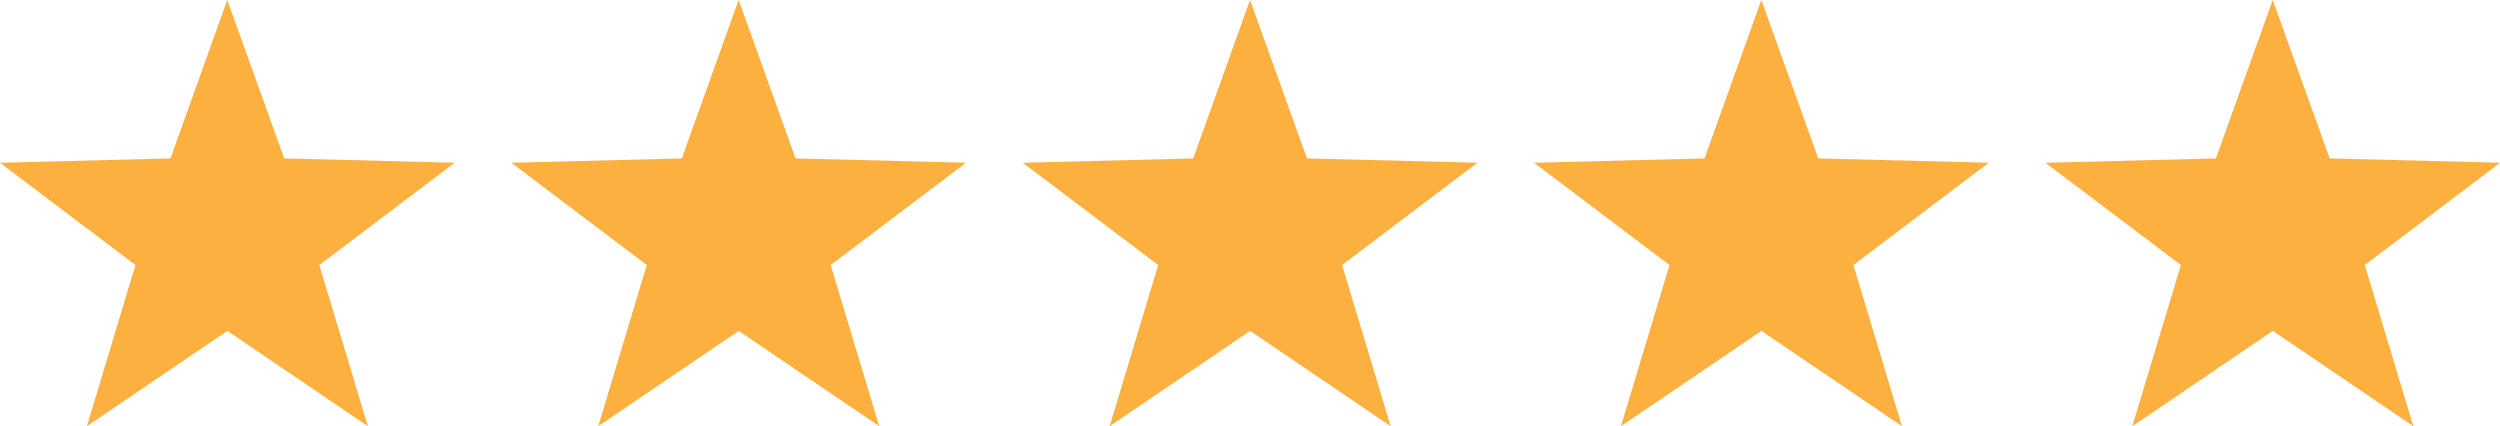
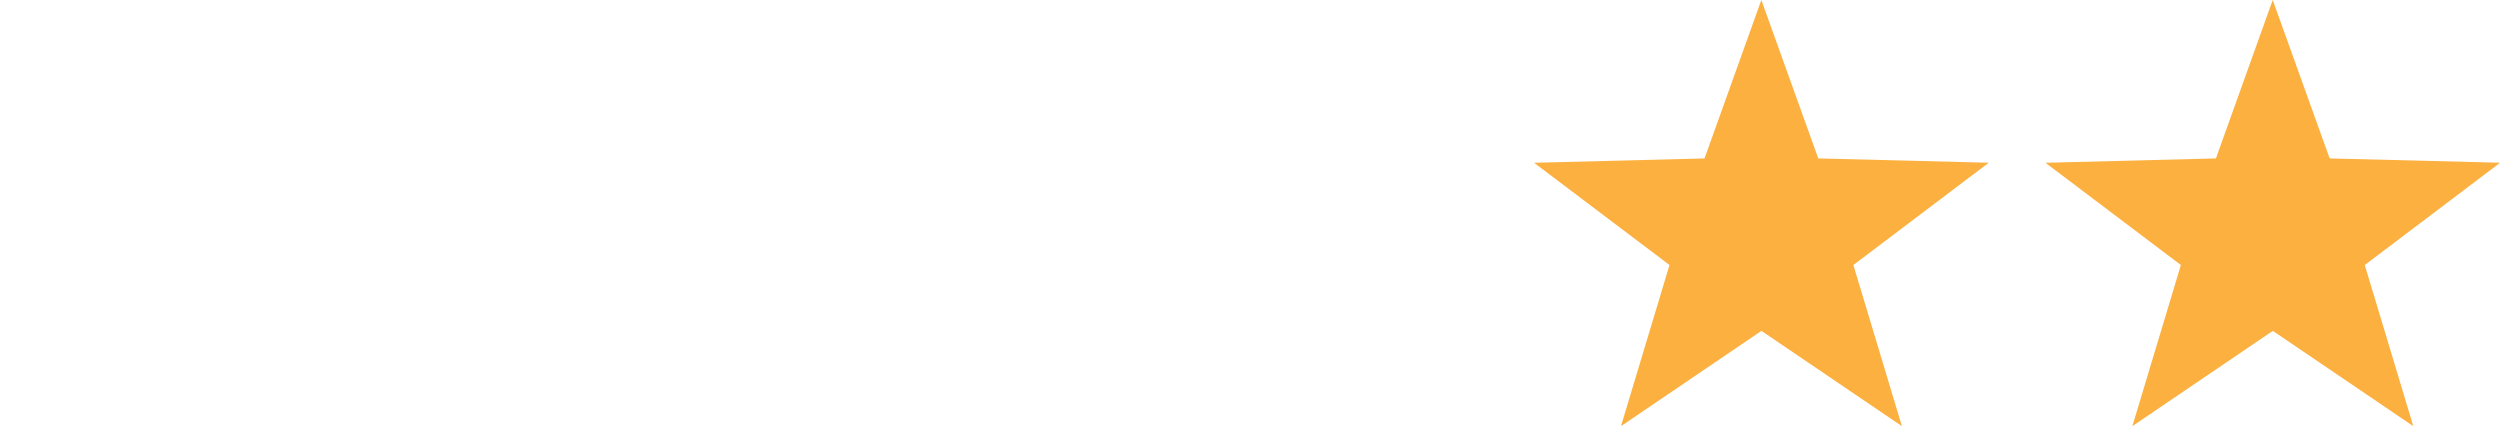
<svg xmlns="http://www.w3.org/2000/svg" width="101.001" height="17.216" viewBox="0 0 101.001 17.216">
-   <path data-name="Star 1" d="m9.182 0 2.3 6.4 6.887.174-5.469 4.133 1.961 6.51-5.675-3.85-5.675 3.85 1.961-6.51L0 6.576 6.887 6.4Z" fill="#fbb040" />
-   <path data-name="Star 2" d="m29.841 0 2.3 6.4 6.887.174-5.469 4.133 1.961 6.51-5.675-3.85-5.675 3.85 1.961-6.51-5.472-4.131 6.887-.176Z" fill="#fbb040" />
-   <path data-name="Star 3" d="m50.502 0 2.3 6.4 6.887.174-5.469 4.133 1.961 6.51-5.675-3.85-5.675 3.85 1.961-6.51-5.472-4.131 6.887-.176Z" fill="#fbb040" />
  <path data-name="Star 4" d="m71.159 0 2.3 6.4 6.887.174-5.469 4.133 1.961 6.51-5.675-3.85-5.675 3.85 1.961-6.51-5.472-4.131 6.887-.176Z" fill="#fbb040" />
  <path data-name="Star 5" d="m91.819 0 2.3 6.4 6.887.174-5.469 4.133 1.961 6.51-5.675-3.85-5.675 3.85 1.961-6.51-5.472-4.131 6.887-.176Z" fill="#fbb040" />
</svg>